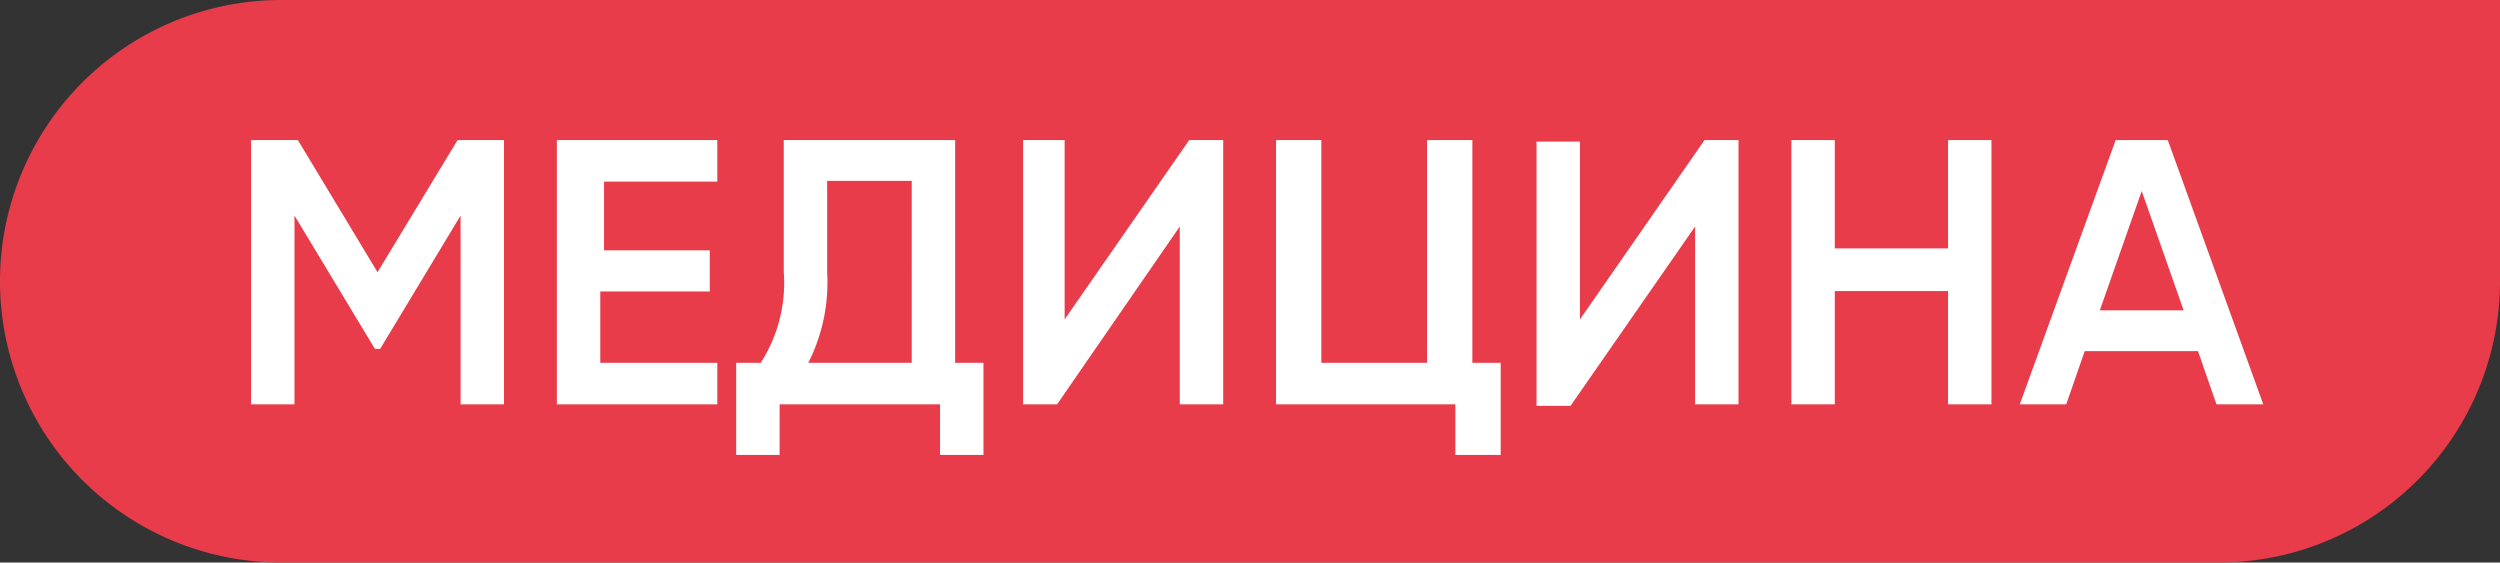
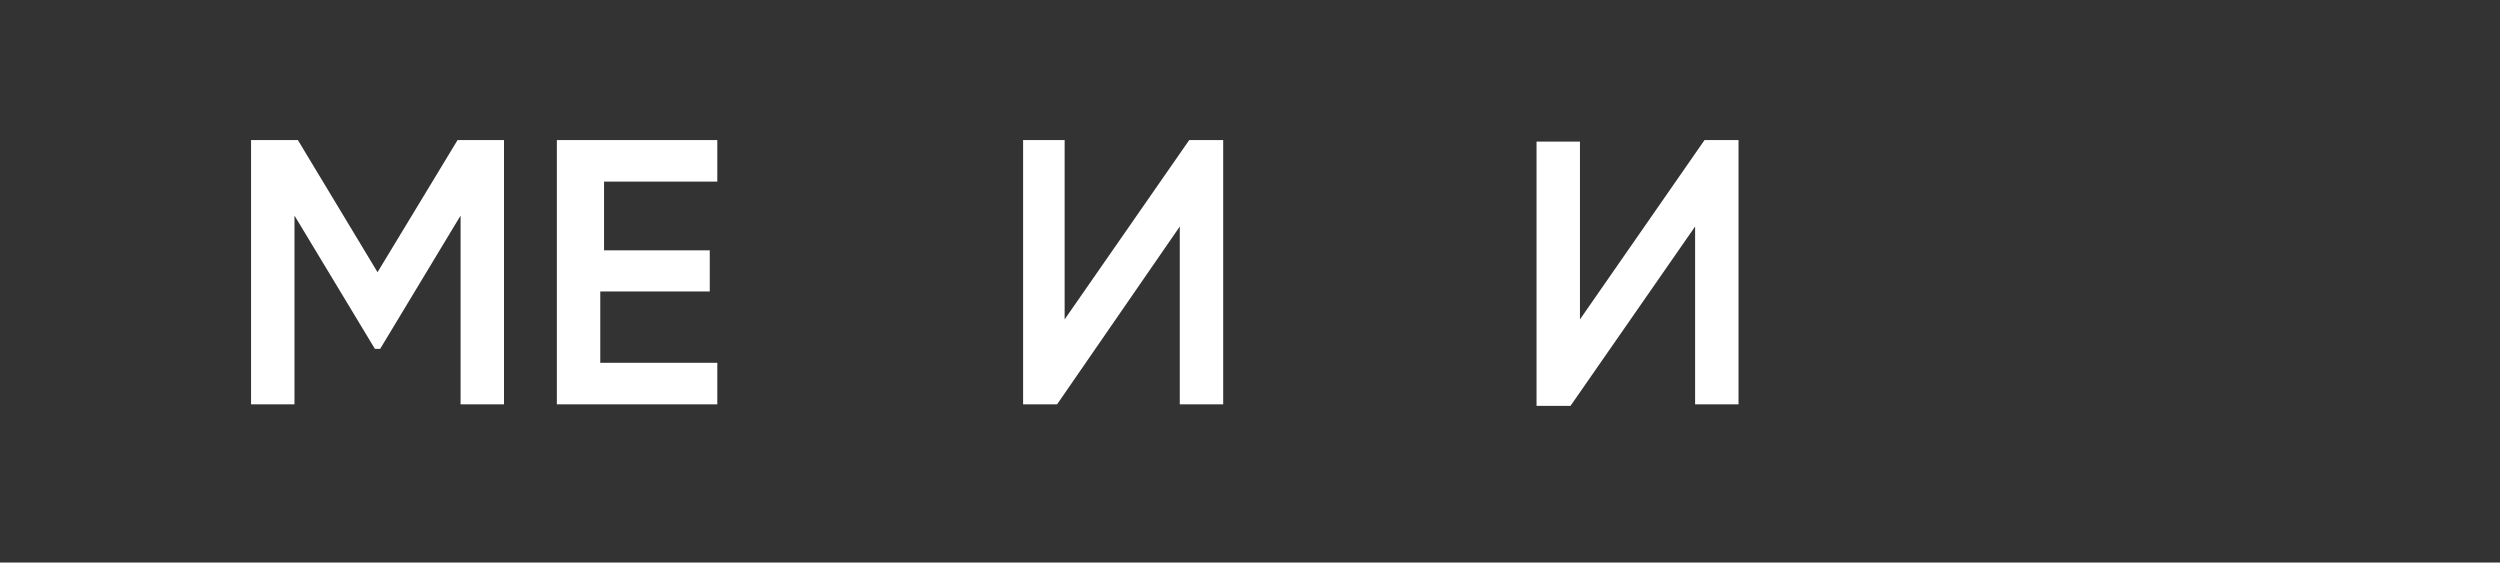
<svg xmlns="http://www.w3.org/2000/svg" viewBox="0 0 66.22 14.9">
  <rect x="0" y="0" width="66.22" height="14.9" fill="#333333" stroke="none" />
  <g id="Слой_2" data-name="Слой 2">
    <g id="Слой_1-2" data-name="Слой 1">
-       <path d="M7.45,0H66.22a0,0,0,0,1,0,0V7.45a7.45,7.45,0,0,1-7.45,7.45H7.45A7.45,7.45,0,0,1,0,7.45v0A7.45,7.45,0,0,1,7.45,0Z" style="fill:#e83c4a" />
      <path d="M13.35,3.71v7H12.2v-5L10.07,9.24H9.93L7.8,5.71v5H6.65v-7H7.89L10,7.21l2.12-3.5Z" style="fill:#fff" />
      <path d="M15.9,9.61H19v1.1H14.75v-7H19v1.1h-3V6.63h2.8V7.72H15.9Z" style="fill:#fff" />
-       <path d="M25.3,9.61h.75v2.44H24.9V10.71H20.65v1.34H19.5V9.61h.65a3.91,3.91,0,0,0,.61-2.41V3.71H25.3Zm-3.89,0h2.74V4.79H21.91V7.22A4.7,4.7,0,0,1,21.41,9.61Z" style="fill:#fff" />
      <path d="M31.25,10.71V6L28,10.71h-.9v-7H28.2V8.46l3.3-4.75h.9v7Z" style="fill:#fff" />
-       <path d="M39,9.61h.75v2.44H38.55V10.71H33.8v-7H35v5.9H37.8V3.71H39Z" style="fill:#fff" />
      <path d="M44.9,10.71V6l-3.3,4.75h-.9v-7h1.15V8.46l3.3-4.75h.9v7Z" style="fill:#fff" />
-       <path d="M51.6,3.71h1.15v7H51.6v-3h-3v3H47.45v-7H48.6V6.58h3Z" style="fill:#fff" />
-       <path d="M58.71,10.71,58.22,9.3h-3l-.49,1.41H53.5l2.54-7h1.38l2.53,7ZM55.62,8.22h2.22L56.73,5.06Z" style="fill:#fff" />
    </g>
  </g>
</svg>